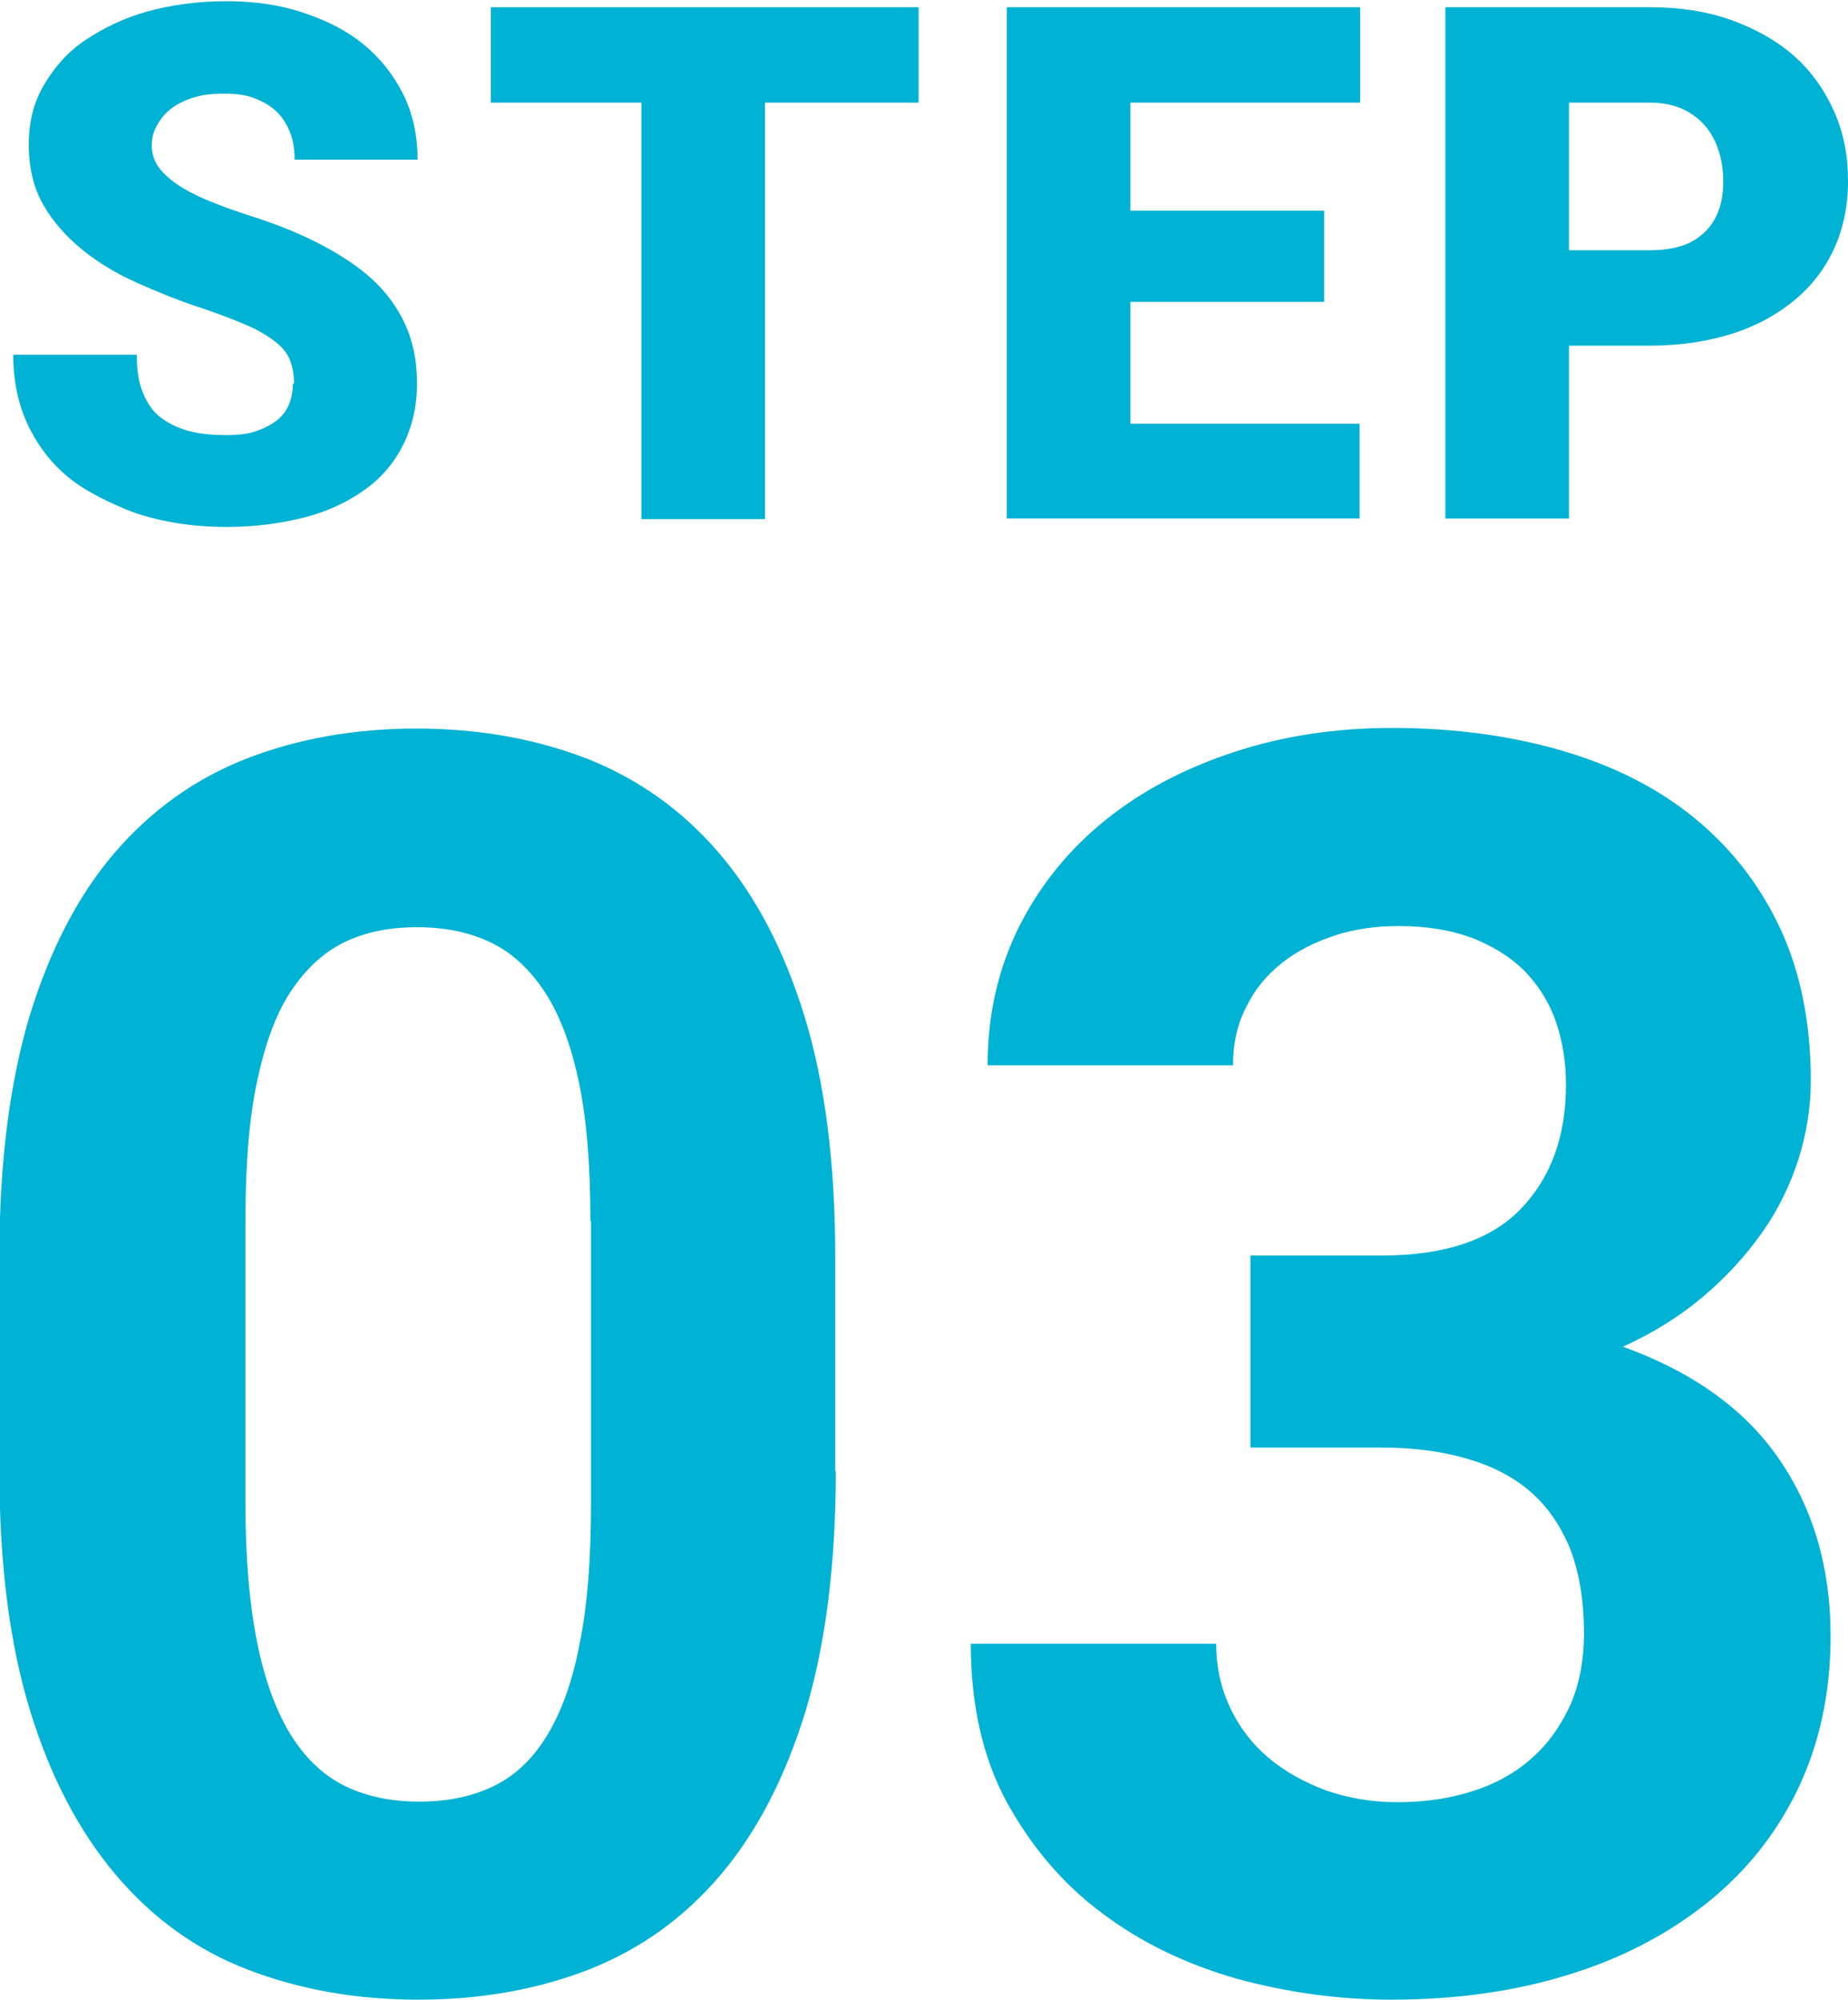
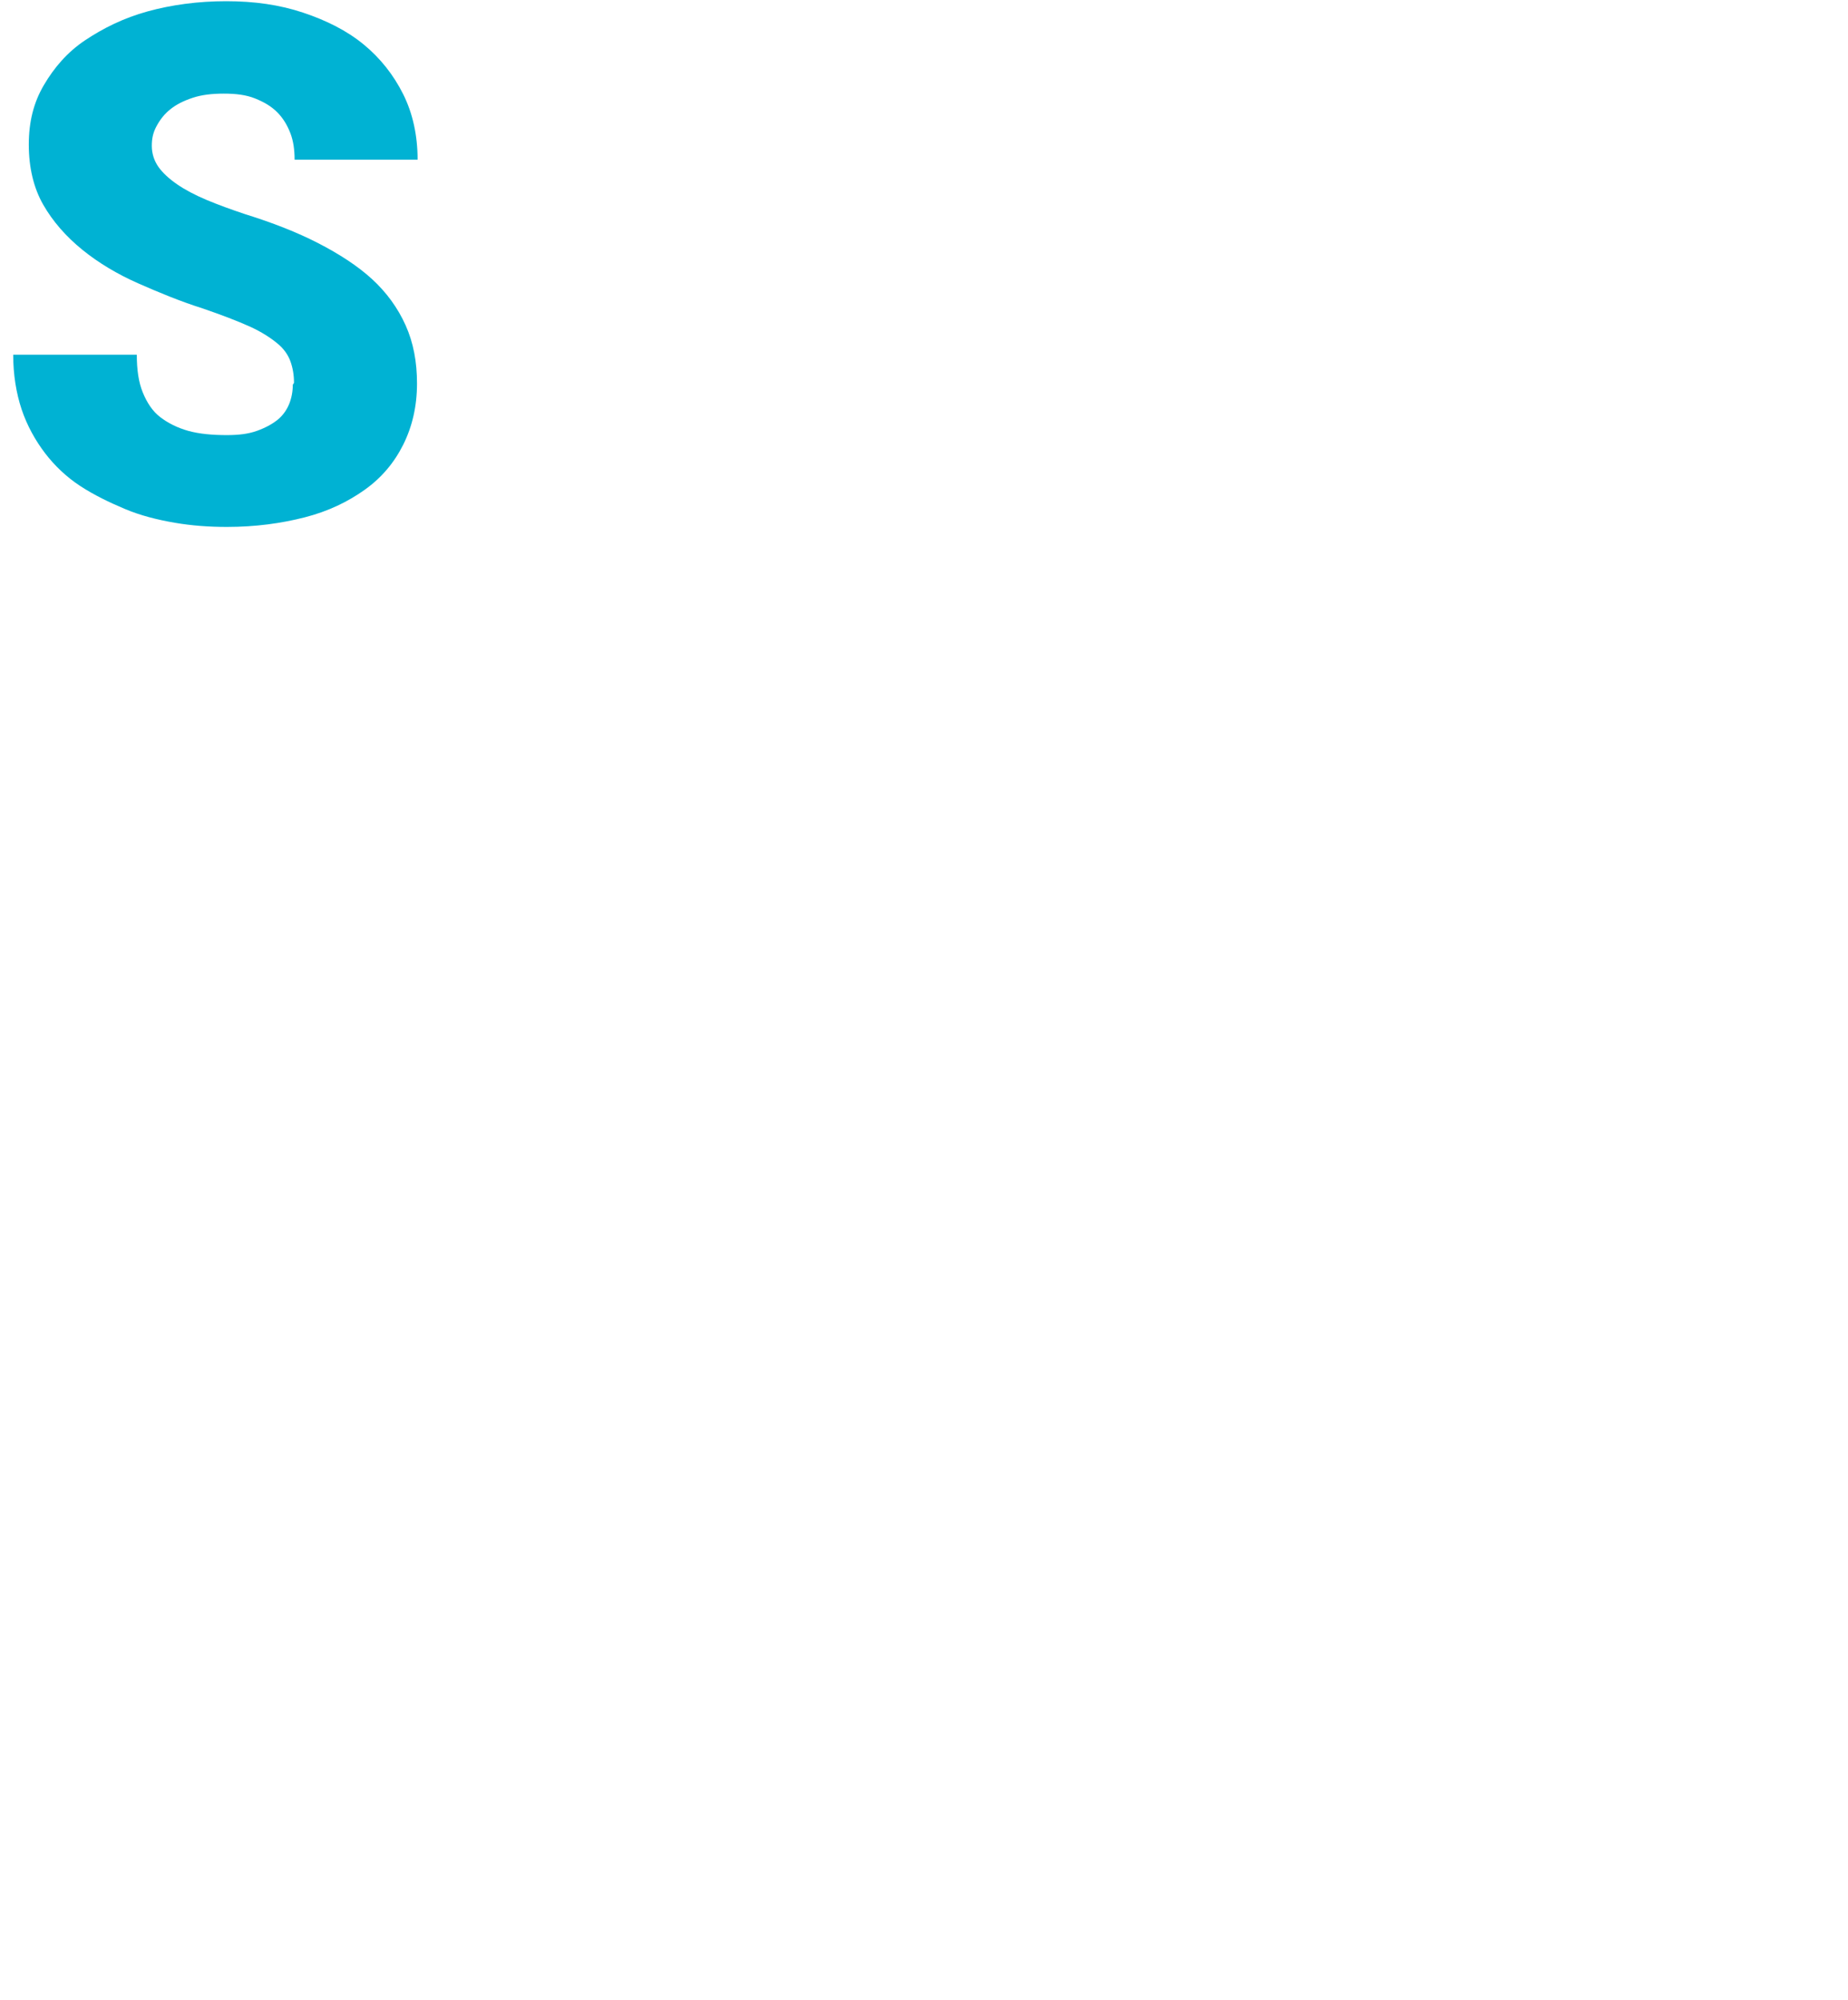
<svg xmlns="http://www.w3.org/2000/svg" id="uuid-d25f1a2a-82b6-42e7-8032-4de00db092d9" data-name="レイヤー 2" viewBox="0 0 30.8 33.32">
  <defs>
    <style>
      .uuid-cc831e0a-9d52-4e2e-9fe9-c4789ef92812 {
        fill: #00b2d3;
        stroke-width: 0px;
      }
    </style>
  </defs>
  <g id="uuid-9cb44a7a-d676-4832-a81b-80870b6675a6" data-name="レイヤー 1">
    <g>
      <g>
        <path class="uuid-cc831e0a-9d52-4e2e-9fe9-c4789ef92812" d="M4.9,6.38c0-.13-.02-.25-.06-.36s-.11-.21-.22-.3-.26-.19-.46-.28-.46-.19-.78-.3c-.38-.12-.74-.27-1.08-.42s-.66-.34-.93-.56-.49-.47-.65-.75-.24-.62-.24-1,.08-.7.25-.99.39-.55.69-.75.64-.37,1.04-.48.84-.17,1.31-.17.89.06,1.28.19.73.3,1.01.53.5.51.66.83.24.69.24,1.09h-2.05c0-.16-.02-.31-.07-.44s-.12-.25-.22-.35-.22-.17-.37-.23-.32-.08-.52-.08-.37.02-.52.07-.27.11-.37.19-.17.17-.23.28-.08.21-.08.33c0,.13.04.25.11.35s.18.2.31.29.3.18.49.26.41.16.65.24c.45.14.86.3,1.21.48s.66.38.9.6.43.48.56.77.19.61.19.97c0,.38-.08.72-.23,1.02s-.36.55-.64.75-.61.36-1,.46-.82.16-1.3.16c-.29,0-.58-.02-.87-.07s-.57-.12-.83-.23-.51-.23-.74-.38-.43-.34-.59-.55-.3-.46-.39-.73-.14-.58-.14-.91h2.06c0,.25.03.46.1.63s.16.31.29.41.29.18.47.23.4.07.64.07c.2,0,.36-.02.5-.07s.25-.11.34-.18.16-.17.2-.27.06-.21.06-.32Z" />
-         <path class="uuid-cc831e0a-9d52-4e2e-9fe9-c4789ef92812" d="M15.31,1.71h-2.56v6.94h-2.06V1.71h-2.51V.12h7.13v1.59Z" />
-         <path class="uuid-cc831e0a-9d52-4e2e-9fe9-c4789ef92812" d="M22.07,5.03h-3.23v2.03h3.82v1.58h-5.88V.12h5.89v1.59h-3.83v1.8h3.23v1.53Z" />
-         <path class="uuid-cc831e0a-9d52-4e2e-9fe9-c4789ef92812" d="M26.15,5.75v2.89h-2.06V.12h3.4c.51,0,.97.07,1.38.22s.76.35,1.04.6.5.56.66.92.23.74.23,1.16-.08.79-.23,1.12-.37.62-.66.86-.63.43-1.04.56-.87.2-1.38.2h-1.35ZM26.15,4.17h1.35c.21,0,.4-.03.55-.08s.28-.14.38-.24.17-.22.22-.36.07-.29.07-.46c0-.18-.02-.34-.07-.5s-.12-.3-.22-.42-.23-.22-.38-.29-.34-.11-.55-.11h-1.35v2.46Z" />
      </g>
      <g>
-         <path class="uuid-cc831e0a-9d52-4e2e-9fe9-c4789ef92812" d="M13.93,24.51c0,1.55-.17,2.88-.5,3.99-.34,1.11-.81,2.02-1.42,2.74-.61.72-1.34,1.24-2.2,1.58-.85.33-1.8.5-2.84.5s-1.98-.17-2.84-.5c-.86-.33-1.59-.86-2.2-1.58-.61-.72-1.09-1.63-1.43-2.74-.34-1.11-.51-2.44-.51-3.99v-3.58c0-1.55.17-2.88.5-3.99.34-1.11.81-2.02,1.42-2.73.61-.71,1.35-1.24,2.2-1.57.85-.33,1.79-.5,2.83-.5s1.98.17,2.84.5c.86.34,1.59.86,2.2,1.57.61.71,1.09,1.62,1.43,2.73.34,1.11.51,2.44.51,3.99v3.58ZM9.84,20.35c0-.92-.06-1.69-.19-2.31s-.32-1.13-.57-1.51-.55-.66-.91-.83c-.36-.17-.76-.25-1.22-.25s-.86.08-1.21.25-.65.45-.9.83-.43.89-.56,1.51-.19,1.39-.19,2.31v4.7c0,.93.07,1.7.2,2.34.13.63.32,1.14.57,1.54.25.39.55.67.91.84.36.17.76.25,1.22.25s.86-.08,1.22-.25c.36-.17.66-.45.9-.84.24-.39.43-.9.55-1.54.13-.63.19-1.41.19-2.34v-4.7Z" />
-         <path class="uuid-cc831e0a-9d52-4e2e-9fe9-c4789ef92812" d="M20.86,20.92h2.18c1.04,0,1.81-.26,2.31-.78.5-.52.75-1.21.75-2.07,0-.38-.06-.73-.17-1.05s-.29-.6-.52-.84c-.23-.23-.52-.41-.87-.55-.35-.13-.76-.2-1.23-.2-.38,0-.73.05-1.07.16-.33.11-.63.26-.88.46-.25.2-.45.44-.59.73-.15.29-.22.61-.22.97h-4.09c0-.85.18-1.62.53-2.32.35-.69.83-1.28,1.44-1.77.61-.49,1.32-.86,2.14-1.13.82-.27,1.7-.4,2.63-.4,1.04,0,1.98.13,2.84.38.85.25,1.59.62,2.2,1.12.61.5,1.09,1.11,1.43,1.84.34.73.51,1.58.51,2.54,0,.44-.07.88-.21,1.32-.14.43-.34.84-.61,1.22-.27.38-.6.74-.98,1.06-.39.33-.83.6-1.33.83,1.16.42,2.03,1.04,2.6,1.87.57.83.86,1.81.86,2.95,0,.96-.19,1.82-.56,2.58-.37.76-.89,1.39-1.54,1.9-.65.51-1.42.91-2.32,1.18-.89.27-1.86.4-2.9.4-.88,0-1.74-.12-2.58-.35-.84-.24-1.59-.6-2.24-1.09-.66-.49-1.18-1.11-1.59-1.85-.4-.74-.6-1.62-.6-2.64h4.09c0,.39.08.74.23,1.06.15.32.36.6.63.83.27.23.59.41.96.55.37.13.77.2,1.2.2.48,0,.92-.07,1.3-.2.39-.13.71-.32.98-.57.27-.25.47-.55.62-.89.14-.34.21-.73.21-1.15,0-.55-.08-1.02-.23-1.41-.16-.39-.38-.71-.67-.96-.29-.25-.65-.43-1.07-.55-.42-.12-.89-.18-1.41-.18h-2.18v-3.2Z" />
-       </g>
+         </g>
    </g>
  </g>
</svg>